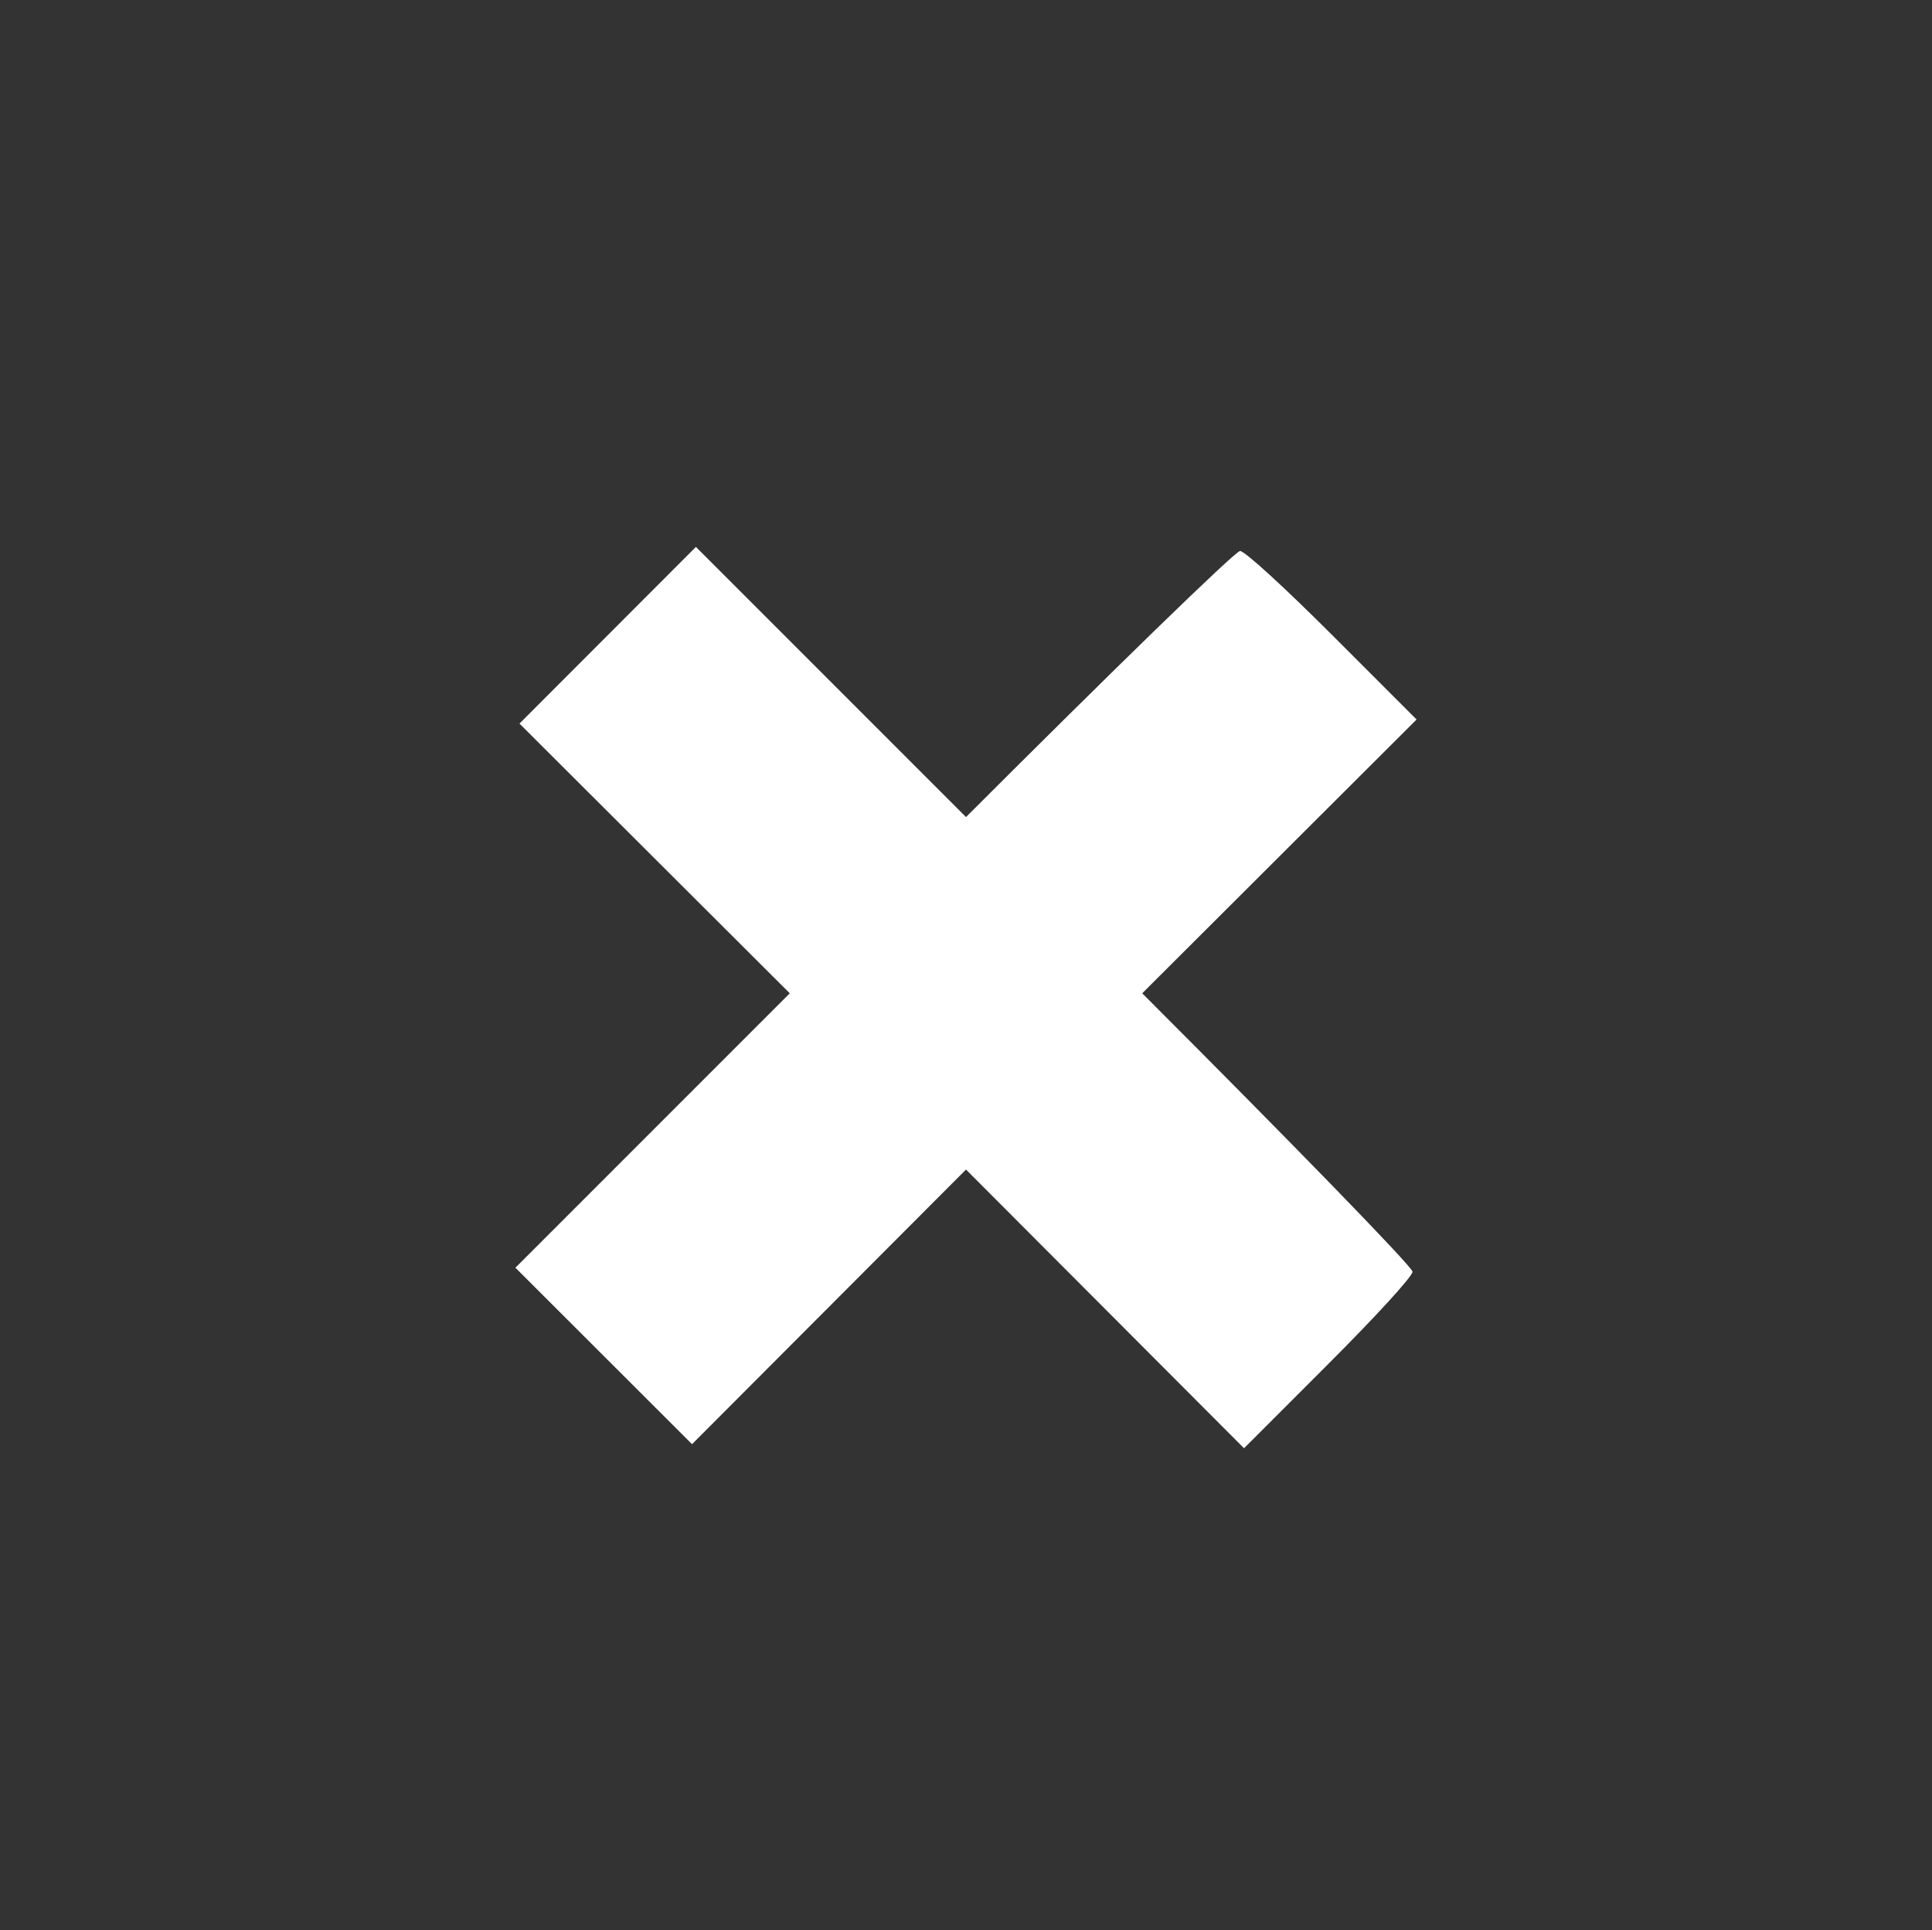
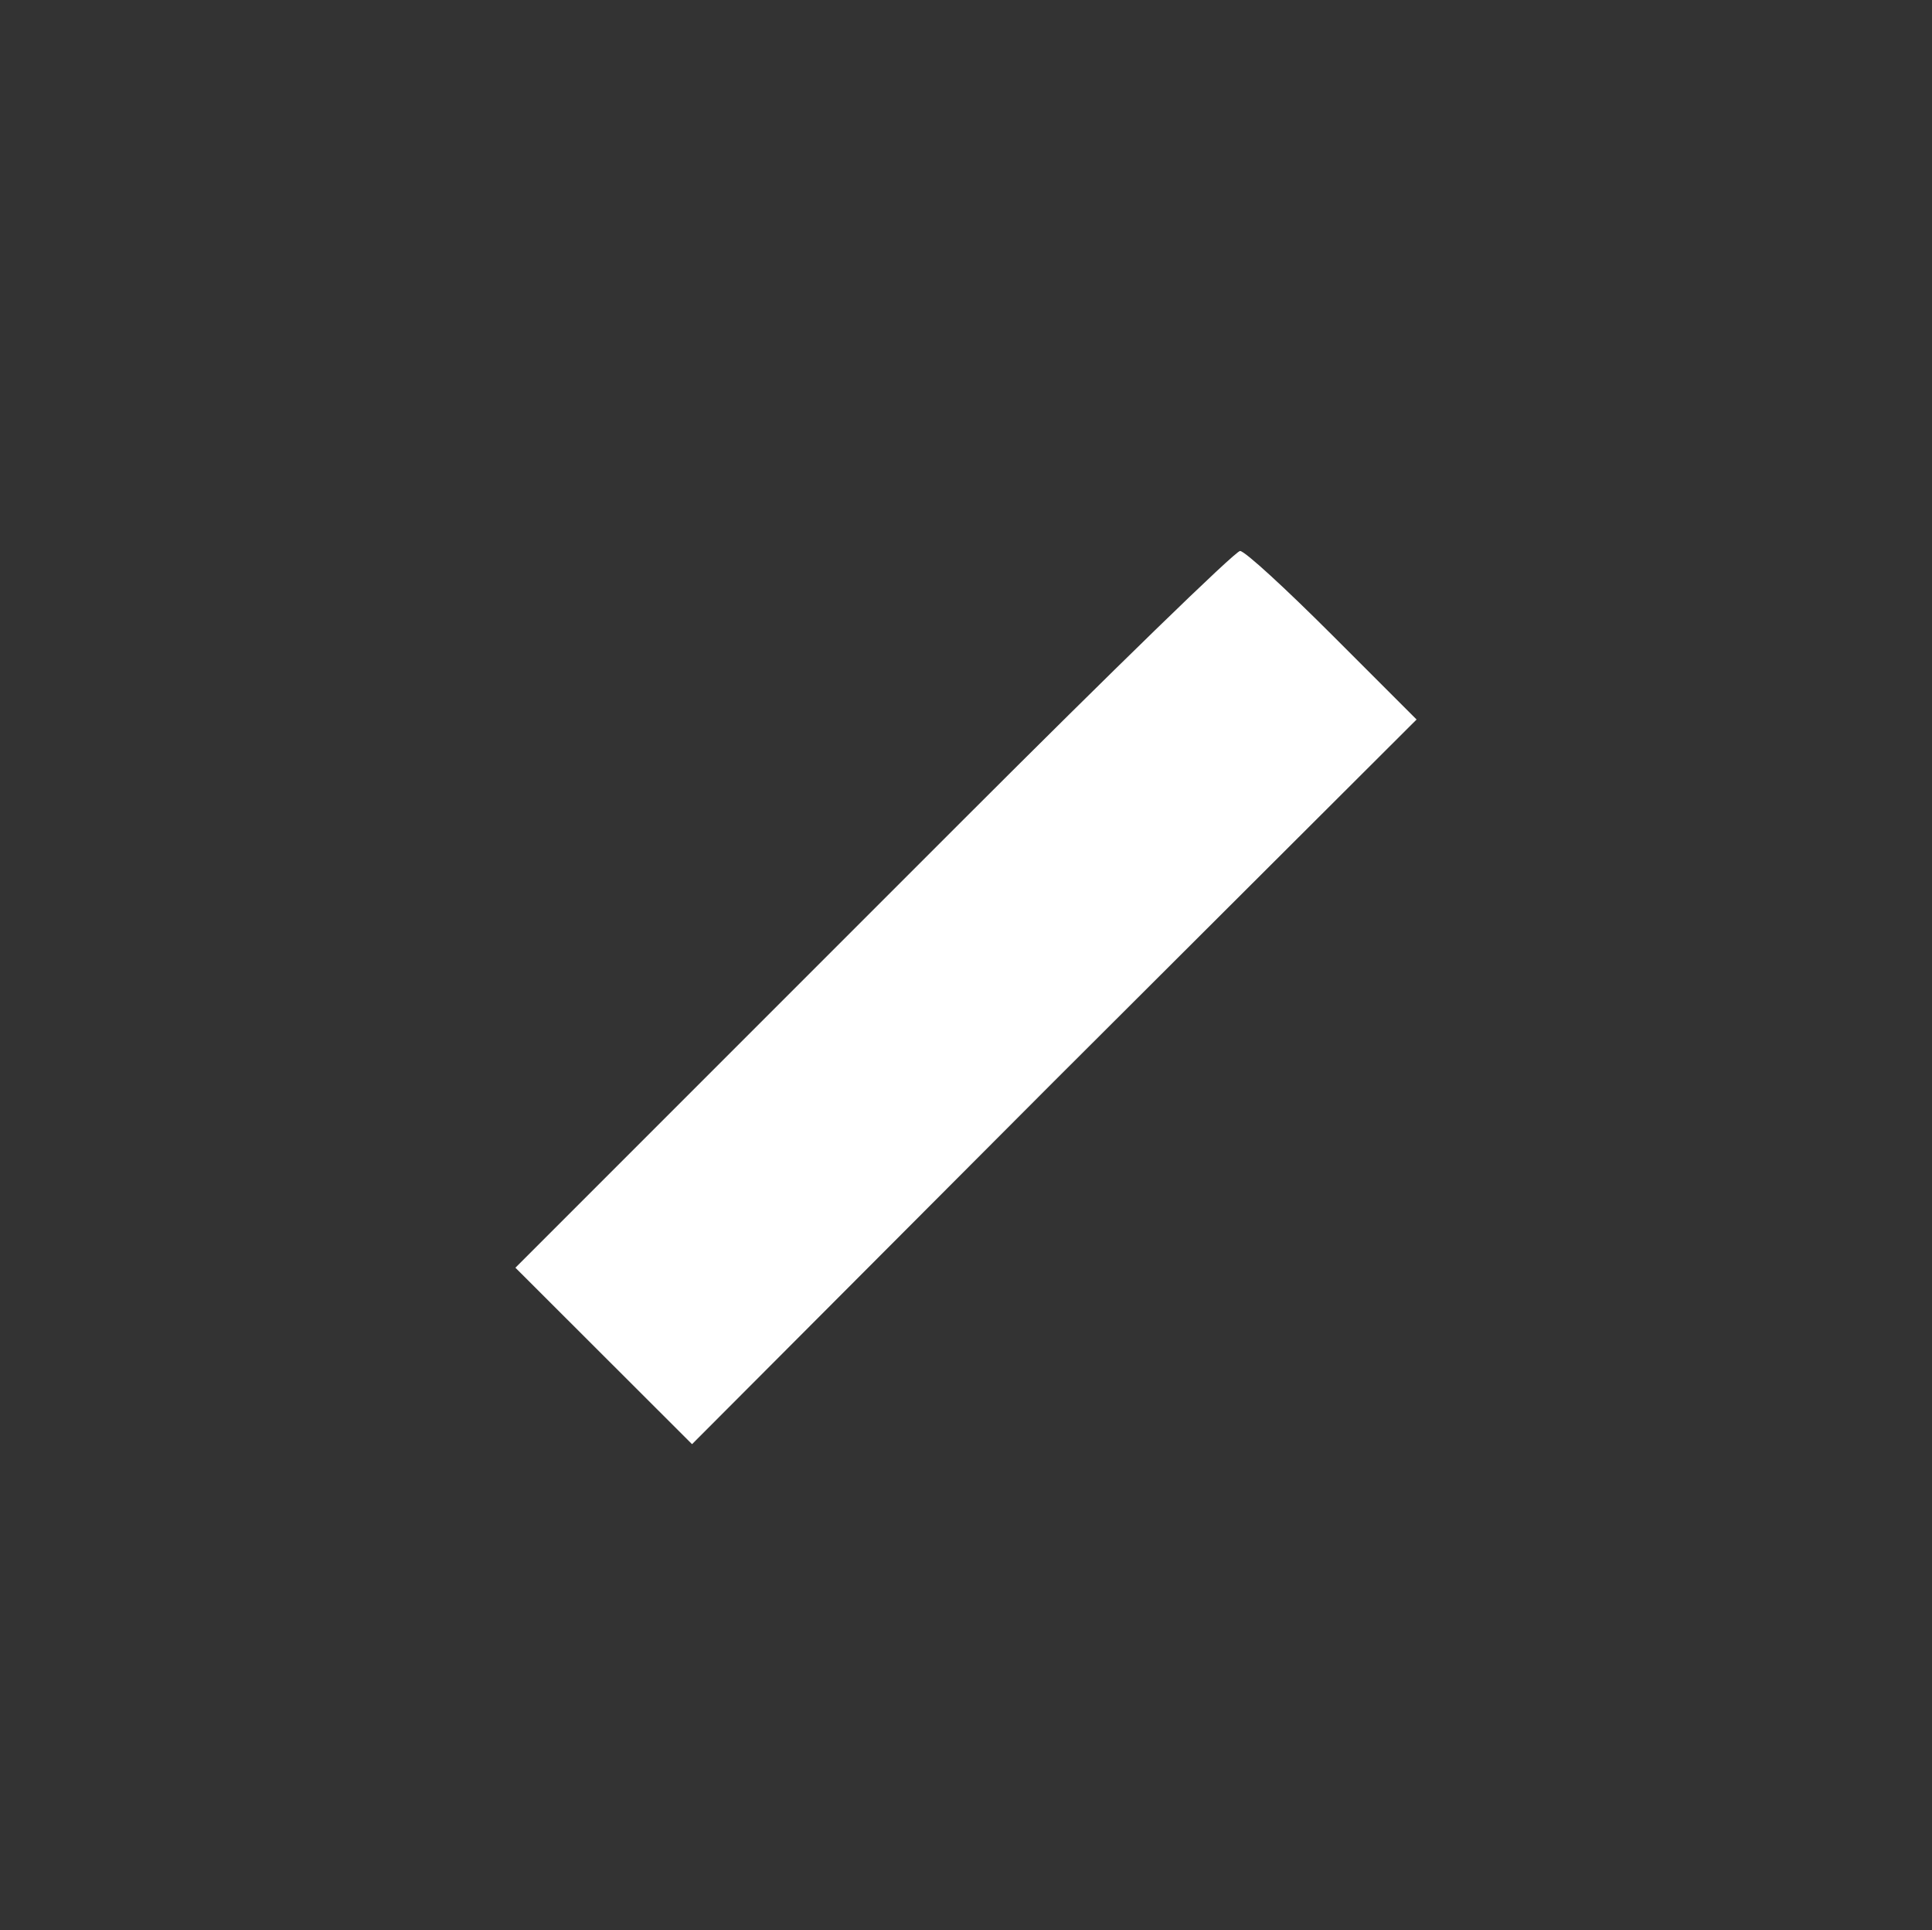
<svg xmlns="http://www.w3.org/2000/svg" version="1.1" baseProfile="tiny" id="Layer_1" x="0px" y="0px" width="240.786px" height="240.542px" viewBox="0 0 240.786 240.542" xml:space="preserve">
  <rect x="0" y="0" width="240.786" height="240.542" fill="#333333" stroke="none" />
  <g>
    <g transform="translate(0,300) scale(0.1,-0.1)">
      <path fill="#FFFFFF" d="M862.49,1200.415l450.991,452.012l452.012,450.991l-105,105c-58.008,57.998-109.004,105-115,105    s-160.996-151.001-345.005-335l-558.13-558.12L862.49,1200.415z" />
    </g>
    <g transform="translate(0,300) scale(0.1,-0.1)">
-       <path fill="#FFFFFF" d="M647.427,2098.355l452.017-450.996l450.991-452.012l105,105c57.988,58.008,105,109.004,105,115    s-151.016,160.996-335,345.01l-558.125,558.13L647.427,2098.355z" />
-     </g>
+       </g>
  </g>
</svg>